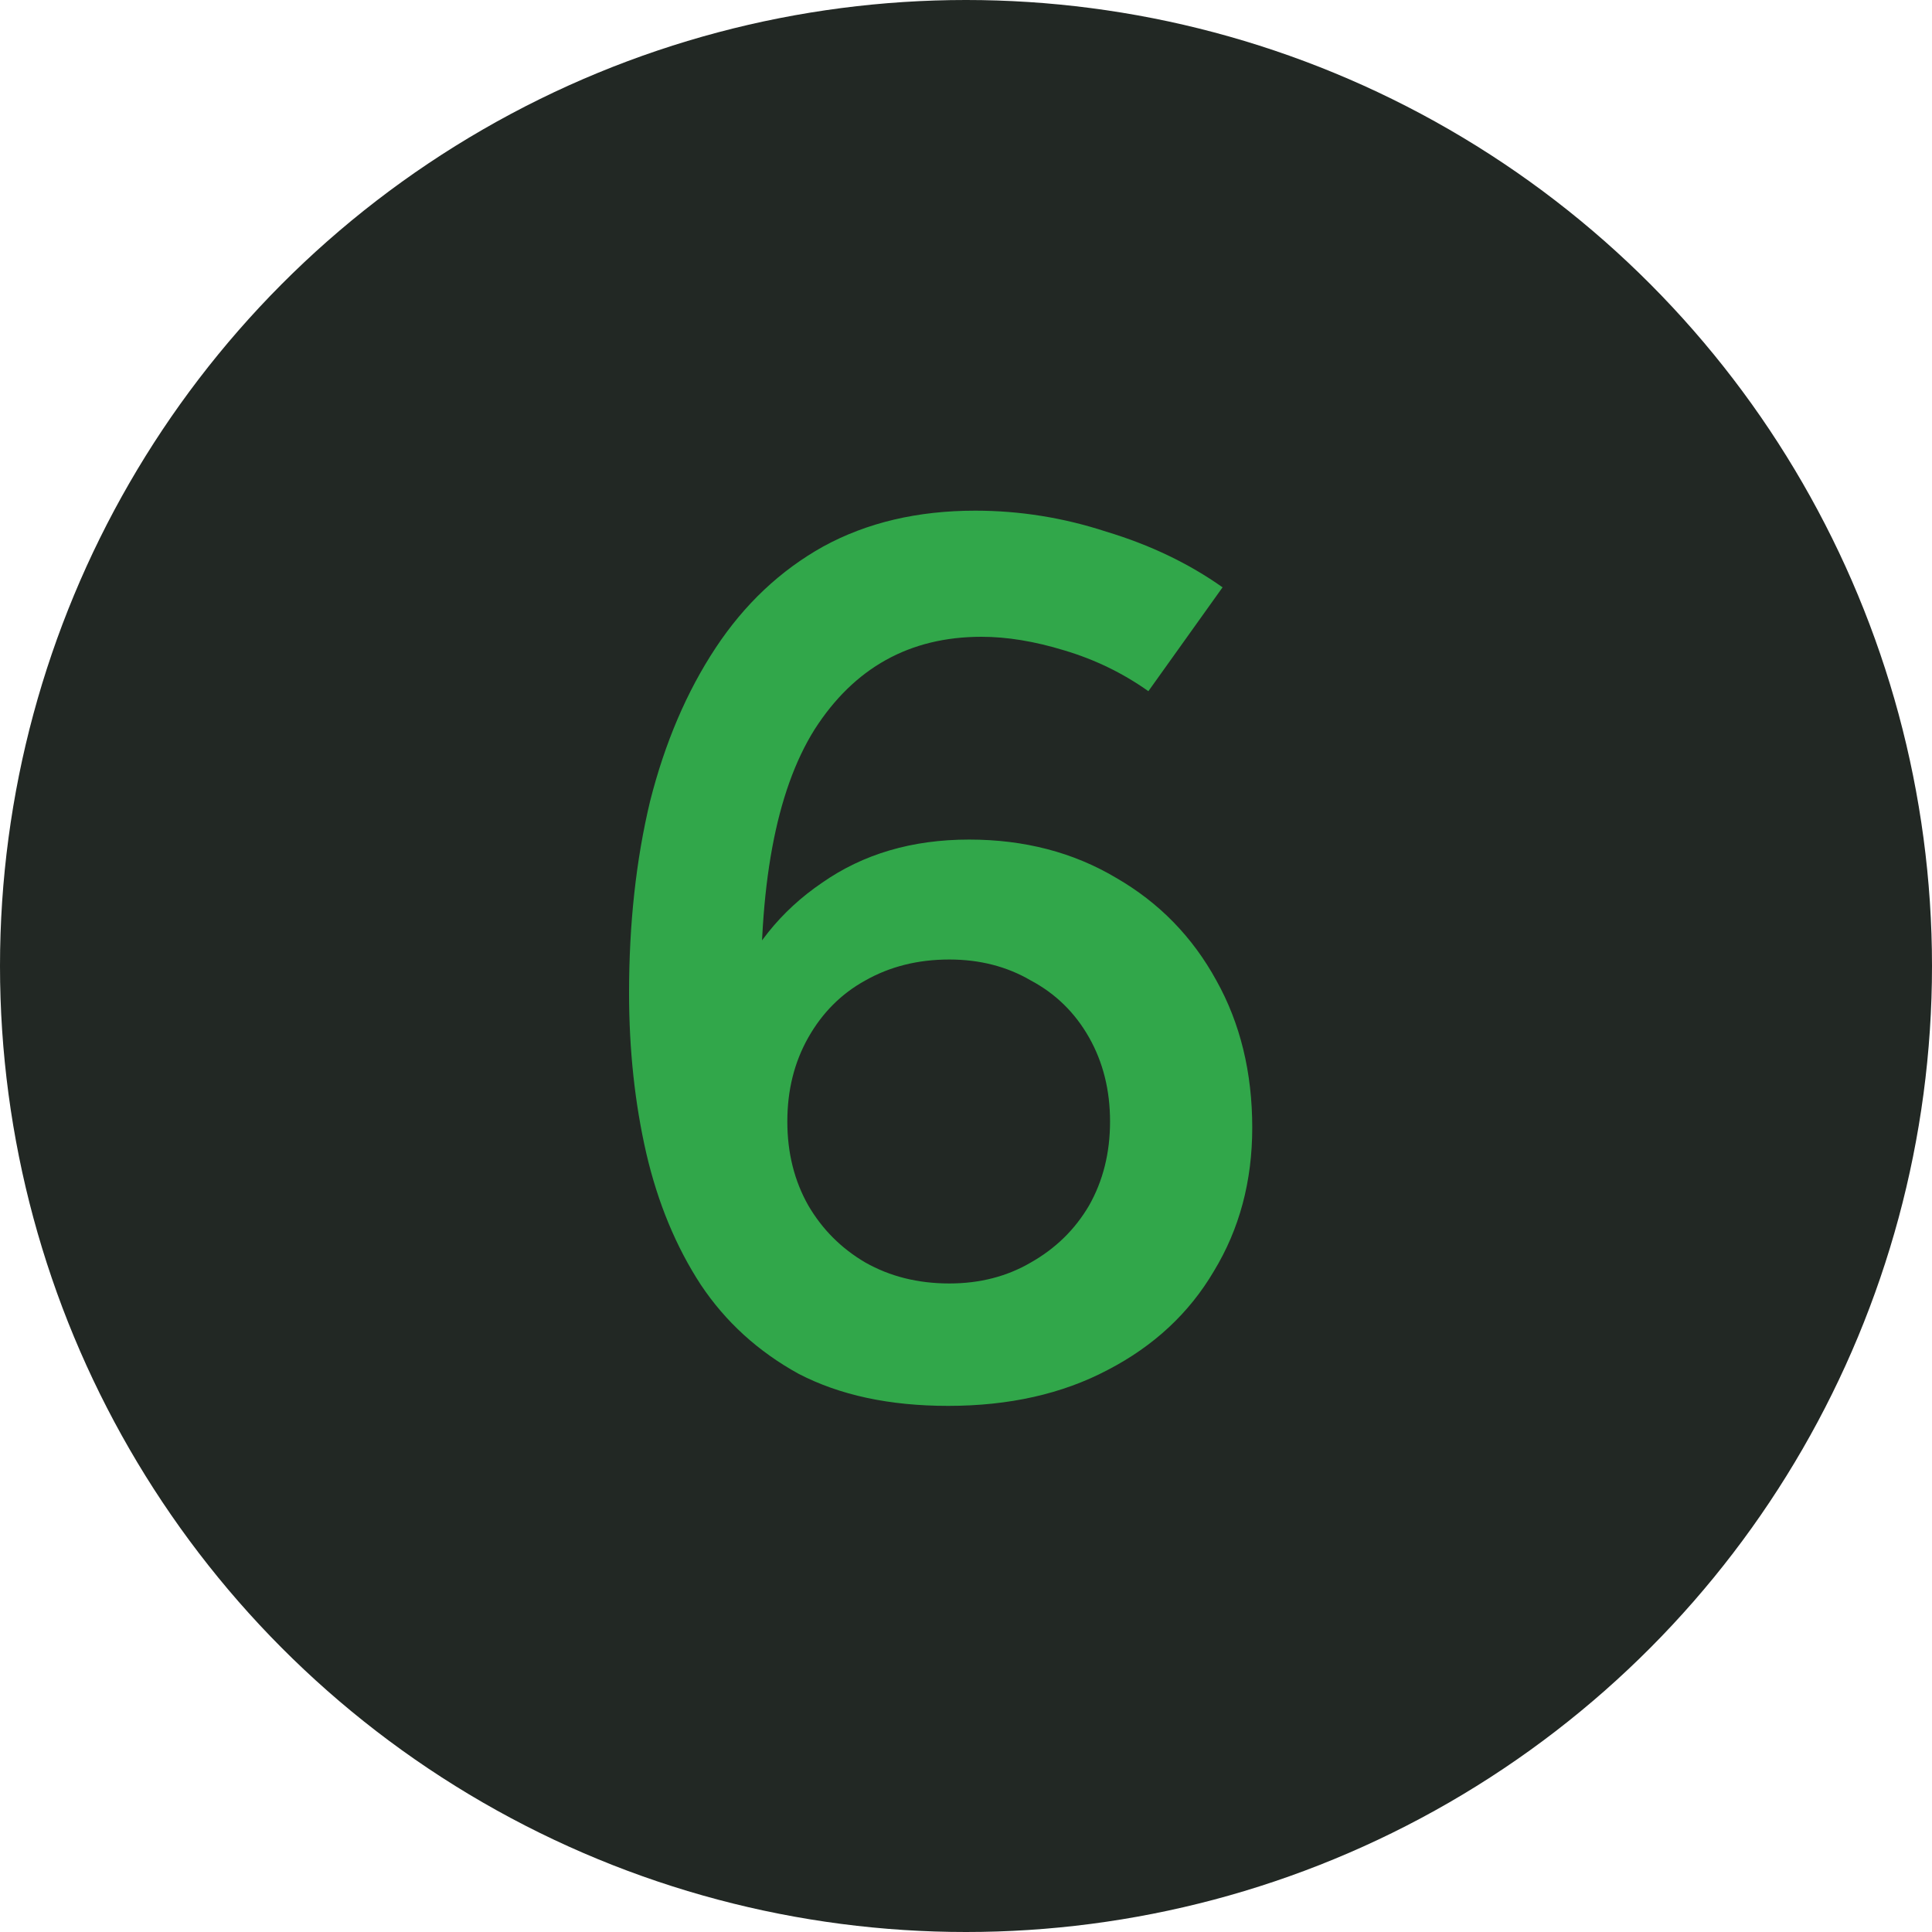
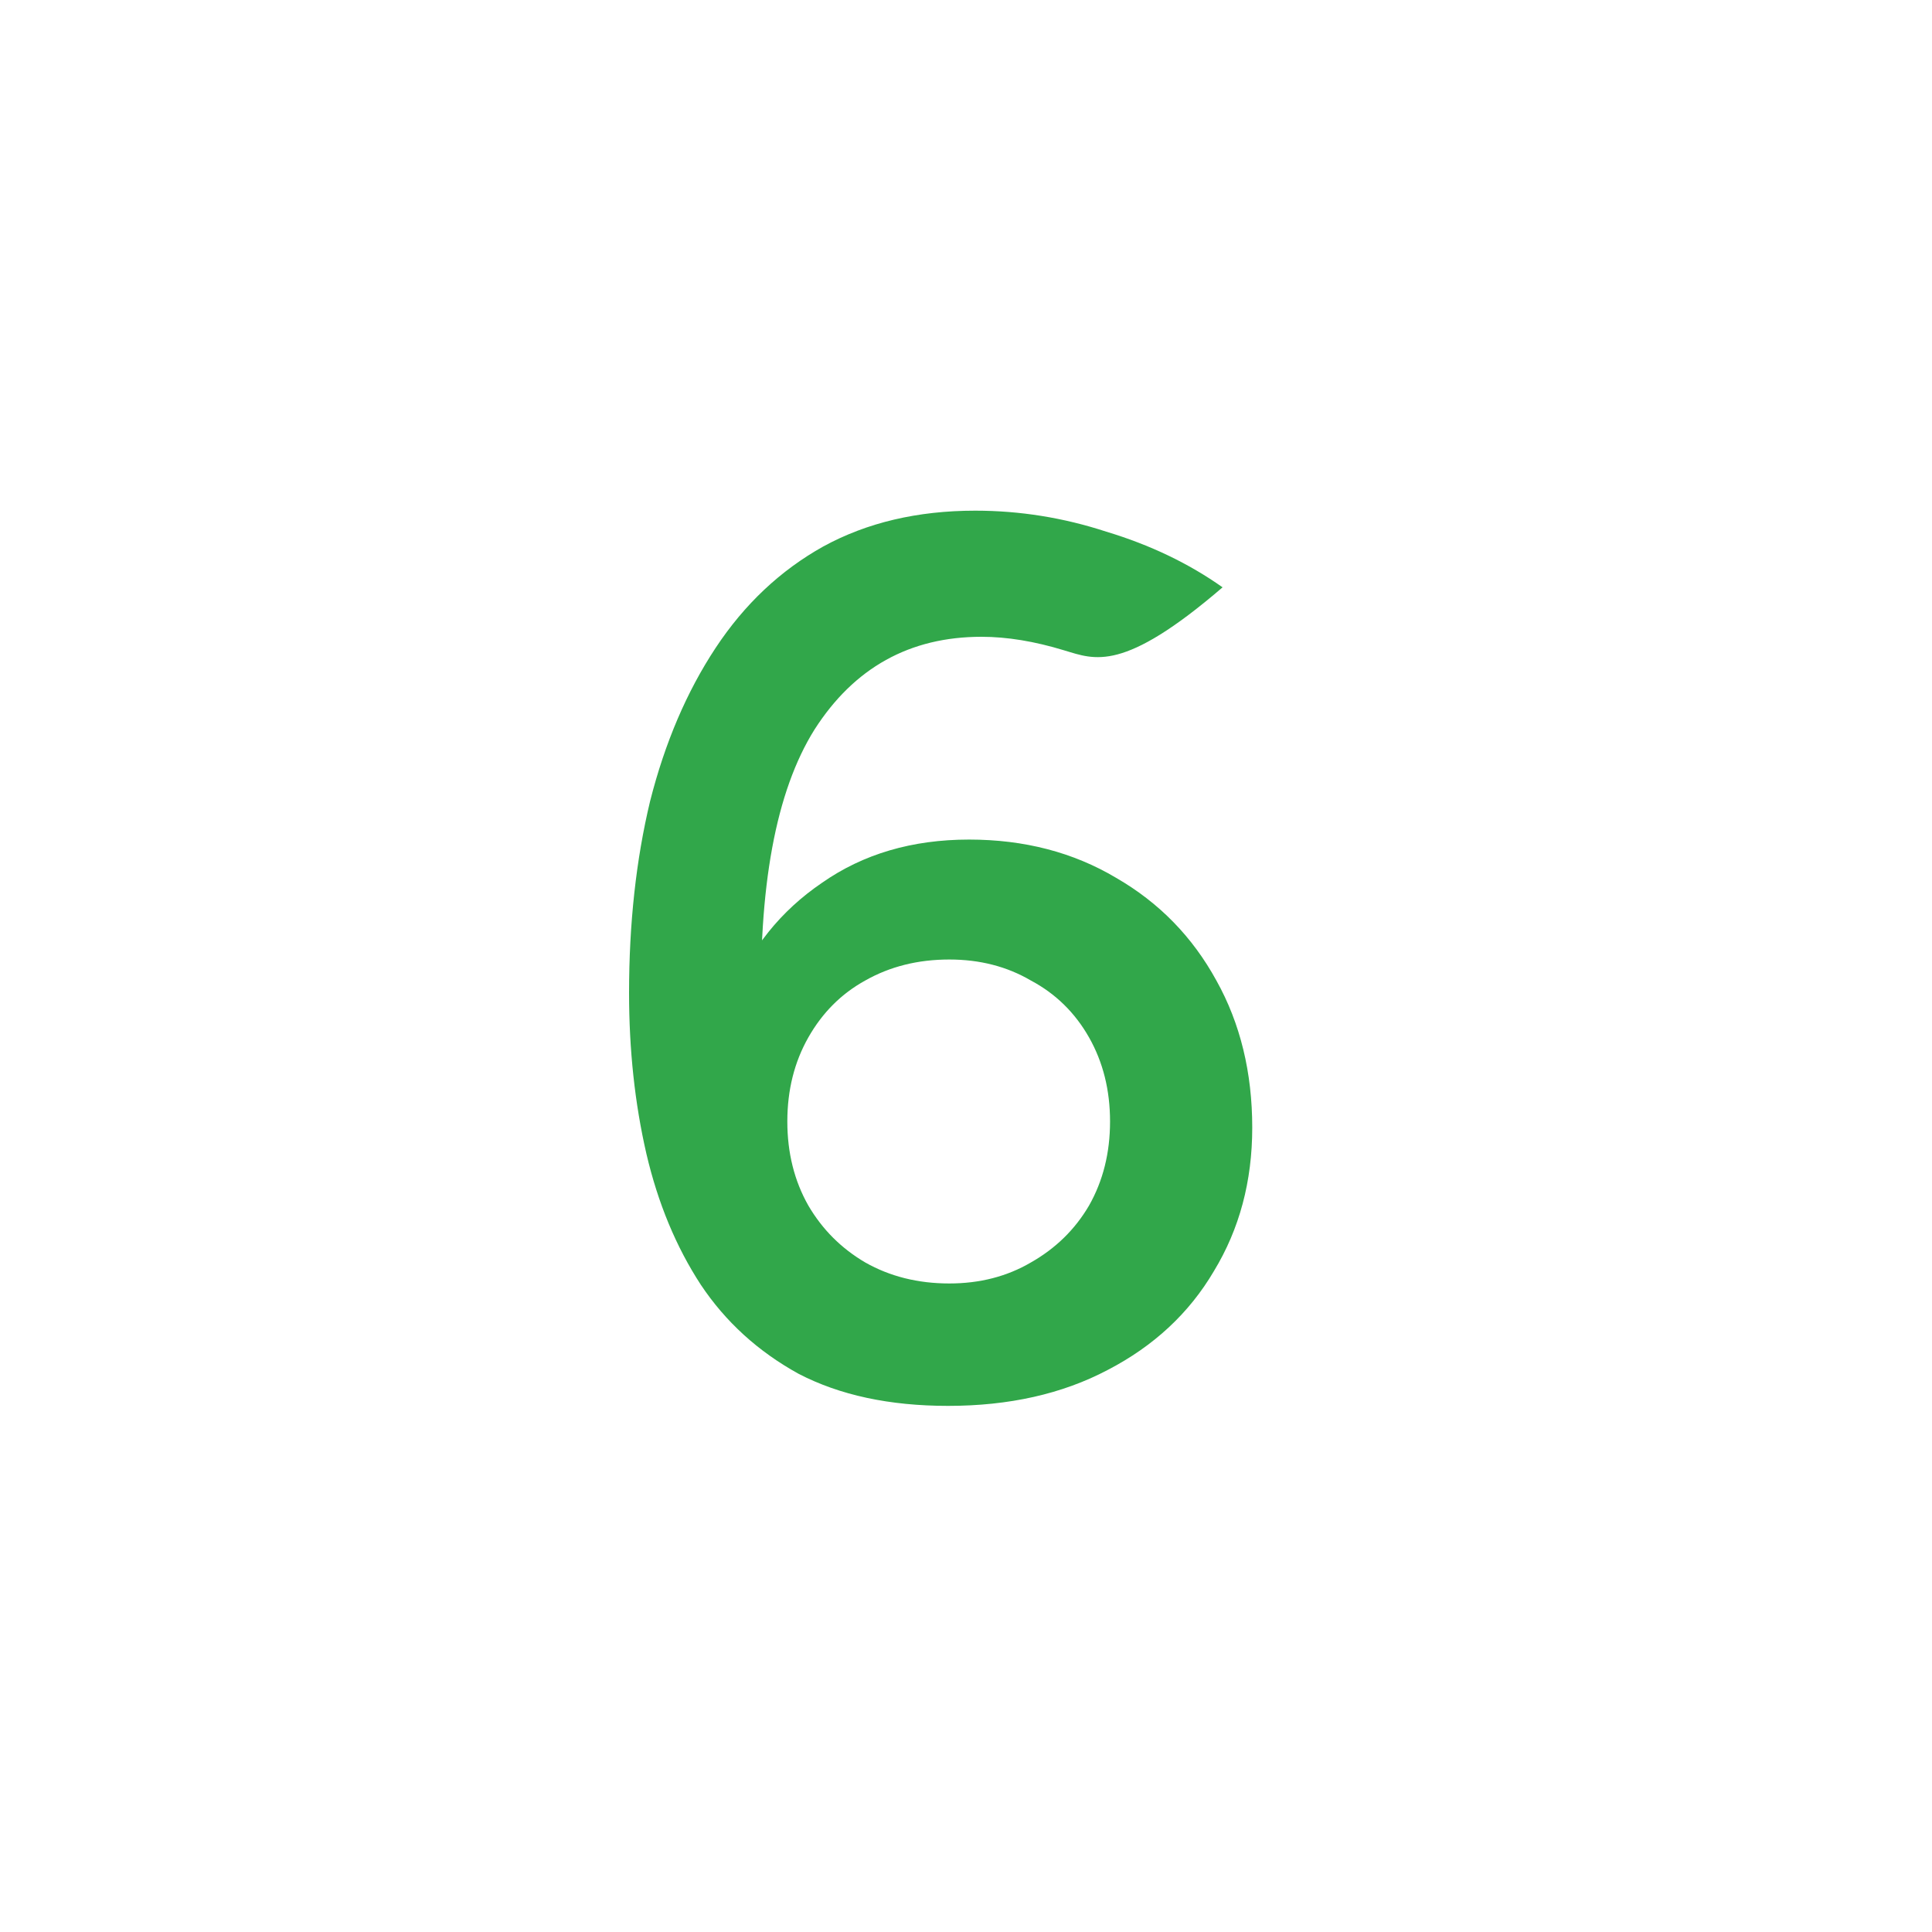
<svg xmlns="http://www.w3.org/2000/svg" width="50" height="50" viewBox="0 0 50 50" fill="none">
-   <circle cx="25" cy="25" r="25" fill="#222824" />
-   <path d="M24.536 36.384C23.021 36.384 21.731 36.107 20.664 35.552C19.619 34.976 18.776 34.208 18.136 33.248C17.496 32.267 17.027 31.136 16.728 29.856C16.429 28.555 16.28 27.168 16.28 25.696C16.28 23.904 16.461 22.251 16.824 20.736C17.208 19.221 17.773 17.899 18.52 16.768C19.267 15.637 20.195 14.763 21.304 14.144C22.435 13.525 23.747 13.216 25.24 13.216C26.392 13.216 27.523 13.397 28.632 13.76C29.763 14.101 30.765 14.581 31.64 15.2L29.72 17.888C29.059 17.419 28.333 17.067 27.544 16.832C26.776 16.597 26.061 16.48 25.4 16.48C23.544 16.48 22.104 17.28 21.08 18.88C20.077 20.48 19.619 22.965 19.704 26.336L18.936 25.76C19.427 24.544 20.205 23.573 21.272 22.848C22.339 22.101 23.608 21.728 25.08 21.728C26.509 21.728 27.779 22.059 28.888 22.72C29.997 23.36 30.861 24.245 31.48 25.376C32.099 26.485 32.408 27.755 32.408 29.184C32.408 30.571 32.077 31.808 31.416 32.896C30.776 33.984 29.859 34.837 28.664 35.456C27.491 36.075 26.115 36.384 24.536 36.384ZM24.568 33.216C25.357 33.216 26.061 33.035 26.68 32.672C27.32 32.309 27.821 31.819 28.184 31.2C28.547 30.56 28.728 29.835 28.728 29.024C28.728 28.213 28.547 27.488 28.184 26.848C27.821 26.208 27.32 25.717 26.68 25.376C26.061 25.013 25.357 24.832 24.568 24.832C23.757 24.832 23.032 25.013 22.392 25.376C21.773 25.717 21.283 26.208 20.92 26.848C20.557 27.488 20.376 28.213 20.376 29.024C20.376 29.835 20.557 30.56 20.92 31.2C21.283 31.819 21.773 32.309 22.392 32.672C23.032 33.035 23.757 33.216 24.568 33.216Z" fill="#31A74A" />
+   <path d="M24.536 36.384C23.021 36.384 21.731 36.107 20.664 35.552C19.619 34.976 18.776 34.208 18.136 33.248C17.496 32.267 17.027 31.136 16.728 29.856C16.429 28.555 16.28 27.168 16.28 25.696C16.28 23.904 16.461 22.251 16.824 20.736C17.208 19.221 17.773 17.899 18.52 16.768C19.267 15.637 20.195 14.763 21.304 14.144C22.435 13.525 23.747 13.216 25.24 13.216C26.392 13.216 27.523 13.397 28.632 13.76C29.763 14.101 30.765 14.581 31.64 15.2C29.059 17.419 28.333 17.067 27.544 16.832C26.776 16.597 26.061 16.48 25.4 16.48C23.544 16.48 22.104 17.28 21.08 18.88C20.077 20.48 19.619 22.965 19.704 26.336L18.936 25.76C19.427 24.544 20.205 23.573 21.272 22.848C22.339 22.101 23.608 21.728 25.08 21.728C26.509 21.728 27.779 22.059 28.888 22.72C29.997 23.36 30.861 24.245 31.48 25.376C32.099 26.485 32.408 27.755 32.408 29.184C32.408 30.571 32.077 31.808 31.416 32.896C30.776 33.984 29.859 34.837 28.664 35.456C27.491 36.075 26.115 36.384 24.536 36.384ZM24.568 33.216C25.357 33.216 26.061 33.035 26.68 32.672C27.32 32.309 27.821 31.819 28.184 31.2C28.547 30.56 28.728 29.835 28.728 29.024C28.728 28.213 28.547 27.488 28.184 26.848C27.821 26.208 27.32 25.717 26.68 25.376C26.061 25.013 25.357 24.832 24.568 24.832C23.757 24.832 23.032 25.013 22.392 25.376C21.773 25.717 21.283 26.208 20.92 26.848C20.557 27.488 20.376 28.213 20.376 29.024C20.376 29.835 20.557 30.56 20.92 31.2C21.283 31.819 21.773 32.309 22.392 32.672C23.032 33.035 23.757 33.216 24.568 33.216Z" fill="#31A74A" />
</svg>